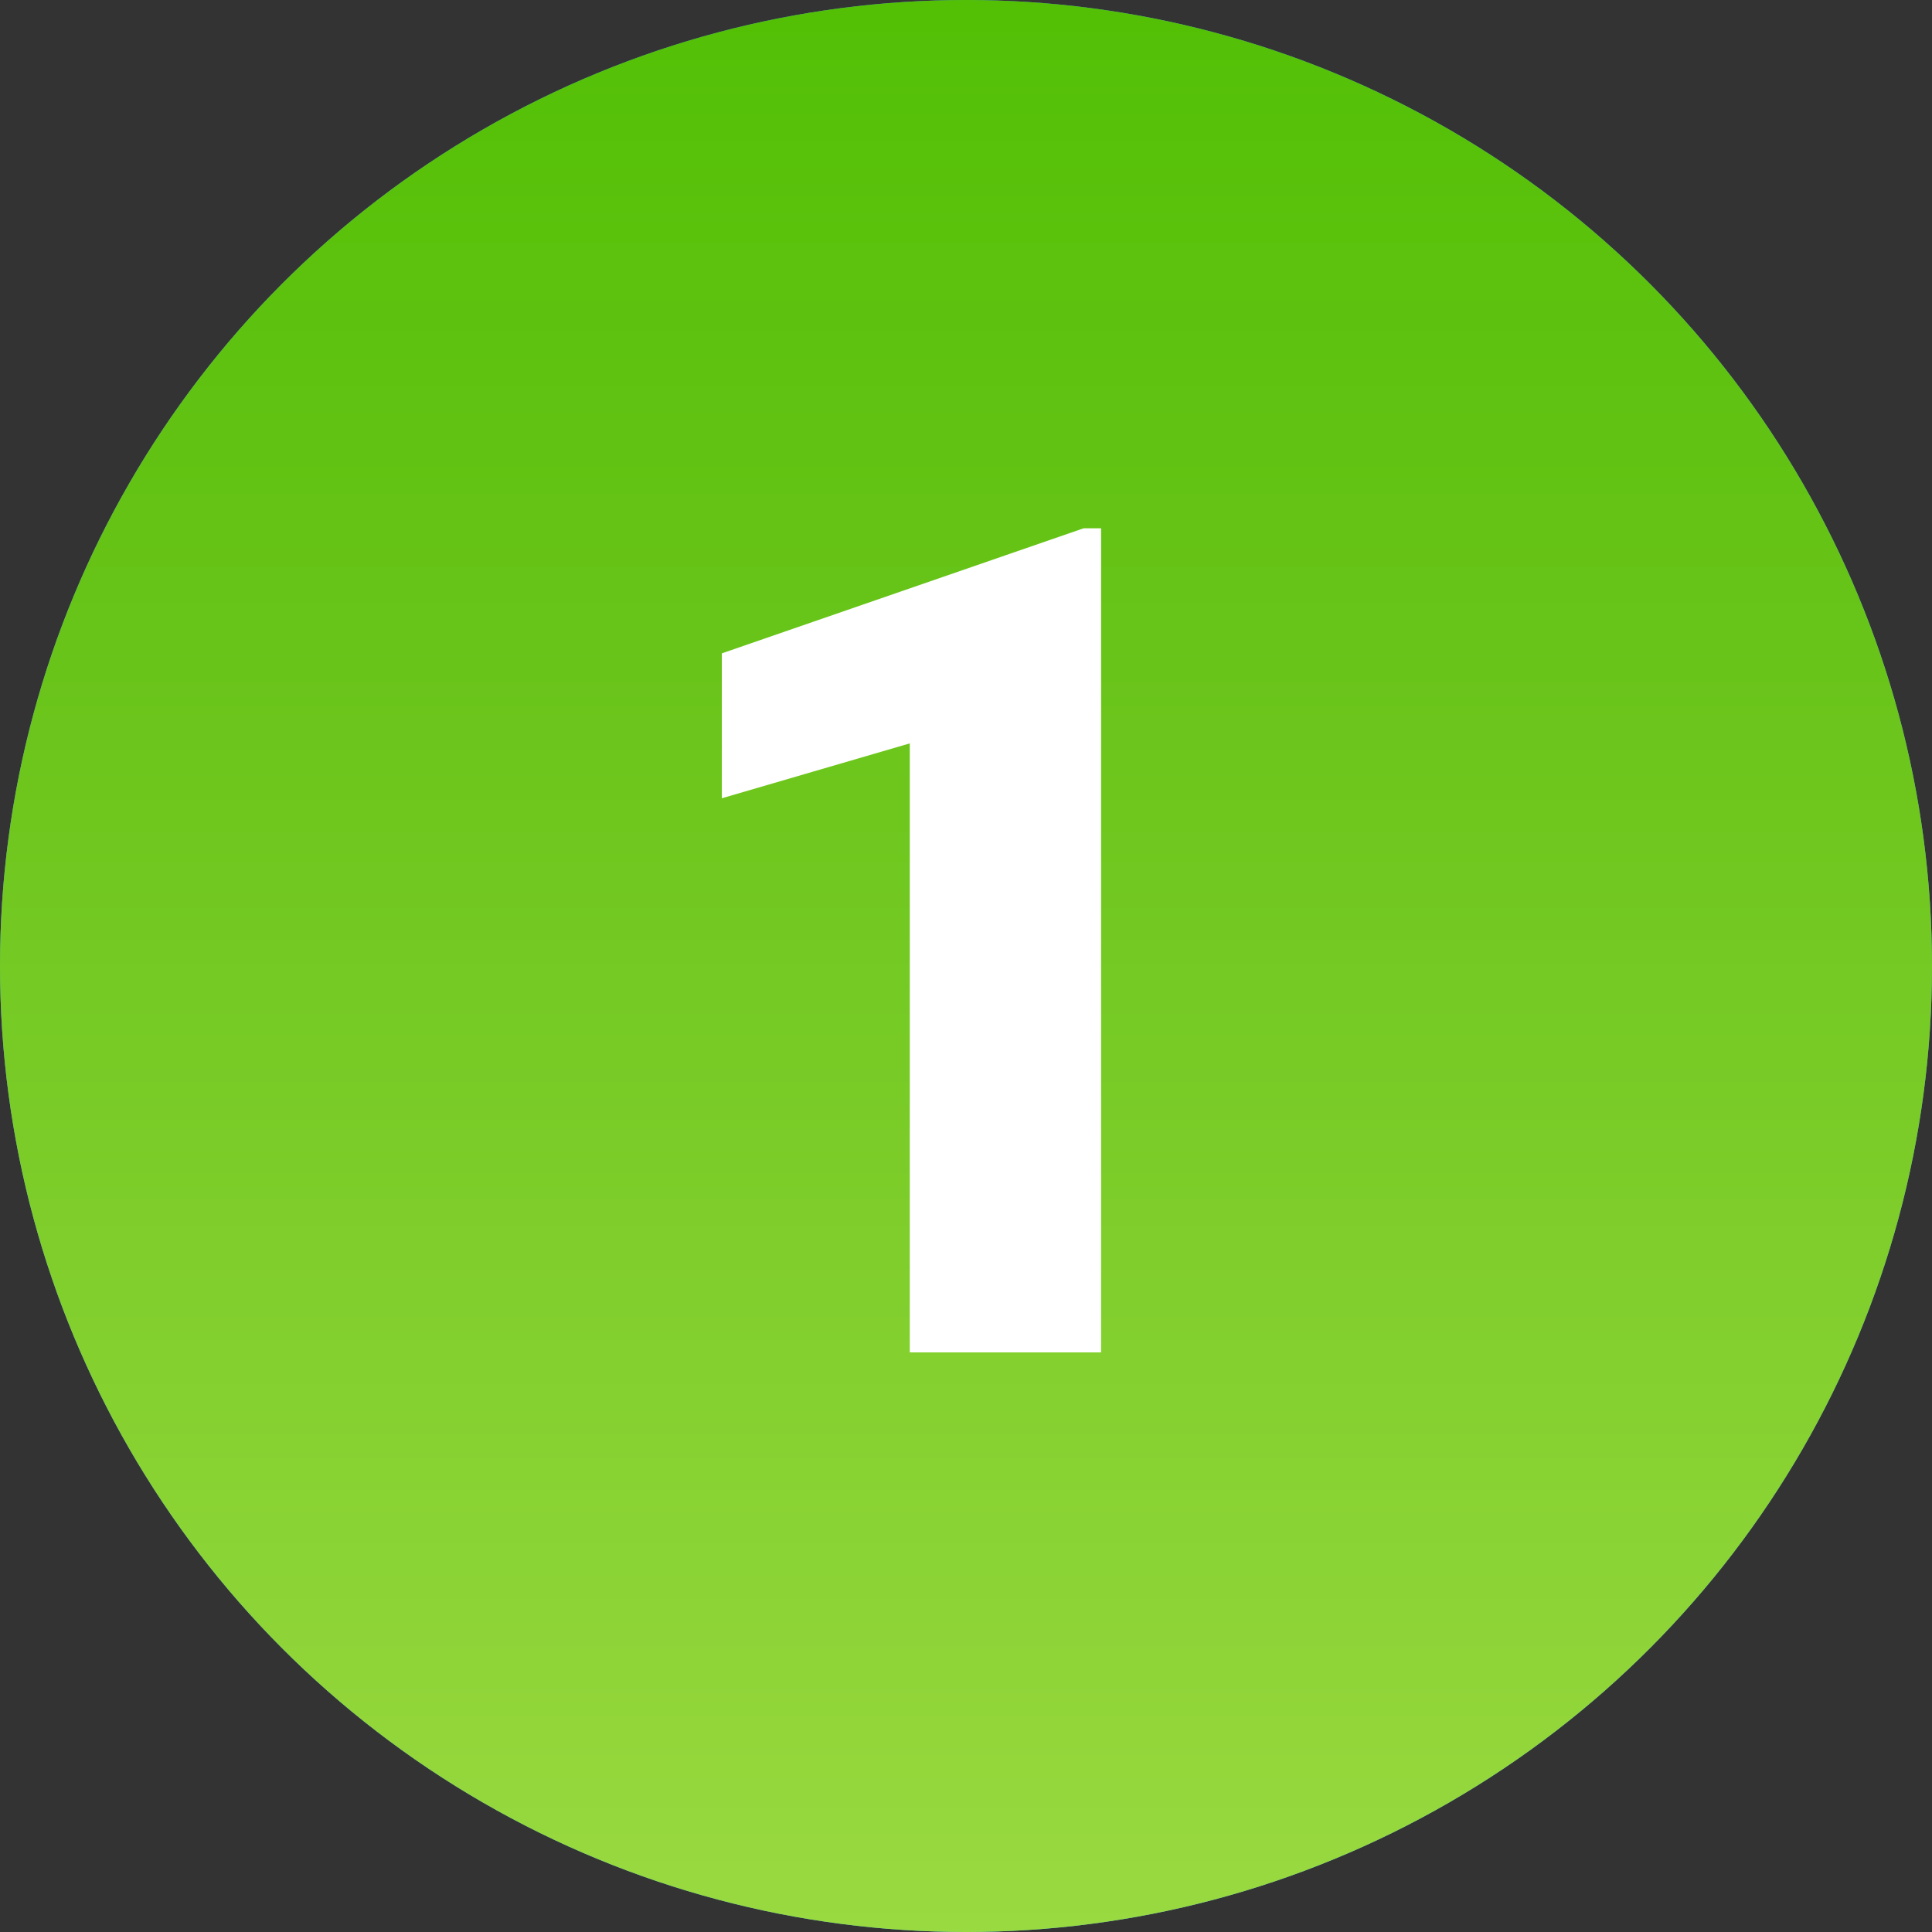
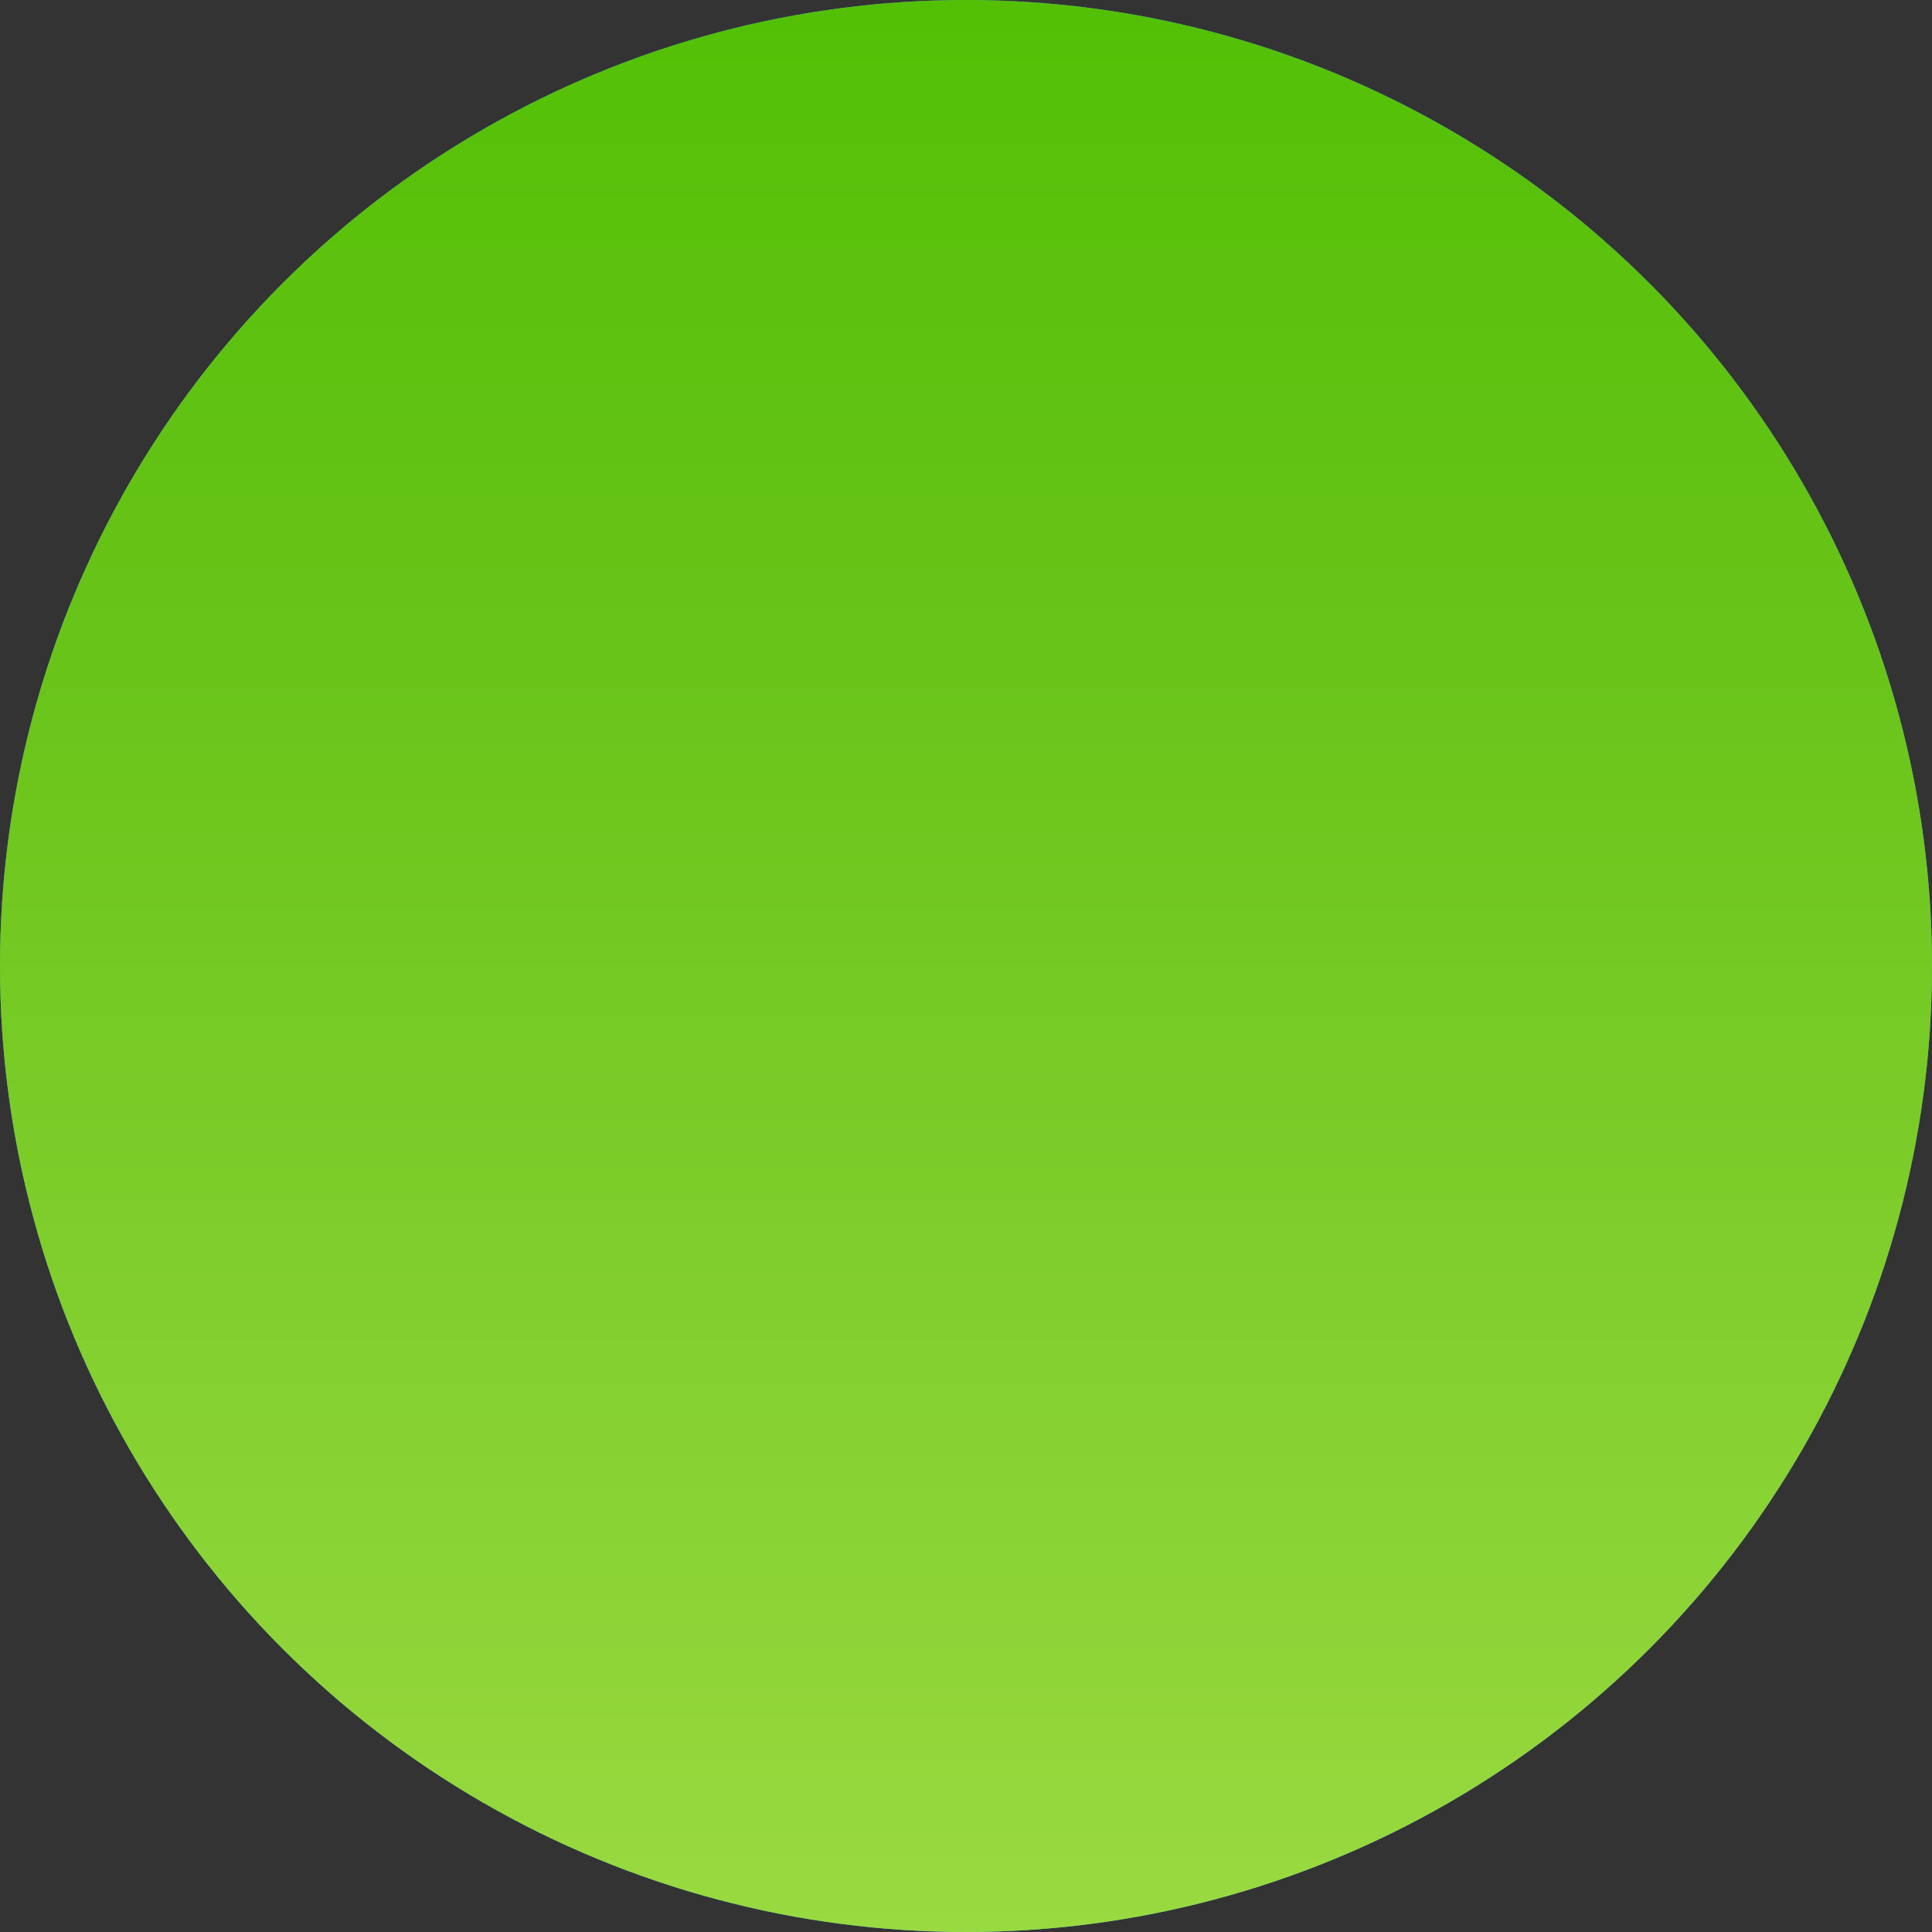
<svg xmlns="http://www.w3.org/2000/svg" xmlns:xlink="http://www.w3.org/1999/xlink" width="40px" height="40px" viewBox="0 0 40 40" version="1.1">
  <rect x="0" y="0" width="40" height="40" fill="#333333" stroke="none" />
  <title>1</title>
  <desc>Created with Sketch.</desc>
  <defs>
    <linearGradient x1="50%" y1="100%" x2="50%" y2="0%" id="linearGradient-1">
      <stop stop-color="#46C1FF" offset="0%" />
      <stop stop-color="#4190FF" offset="100%" />
    </linearGradient>
    <linearGradient x1="50%" y1="1.41638472e-14%" x2="50%" y2="100%" id="linearGradient-2">
      <stop stop-color="#56CF00" offset="0%" />
      <stop stop-color="#6FD417" offset="34.817%" />
      <stop stop-color="#A5EC42" offset="100%" />
    </linearGradient>
    <circle id="path-3" cx="20" cy="20" r="20" />
  </defs>
  <g id="Page-1" stroke="none" stroke-width="1" fill="none" fill-rule="evenodd">
    <g id="1">
      <g id="Oval-6" opacity="0.9">
        <use fill="url(#linearGradient-1)" xlink:href="#path-3" />
        <use fill="url(#linearGradient-2)" xlink:href="#path-3" />
      </g>
-       <polygon fill="#FFFFFF" points="22.797 28 18.836 28 18.836 15.391 14.945 16.527 14.945 13.527 22.434 10.938 22.797 10.938" />
    </g>
  </g>
</svg>